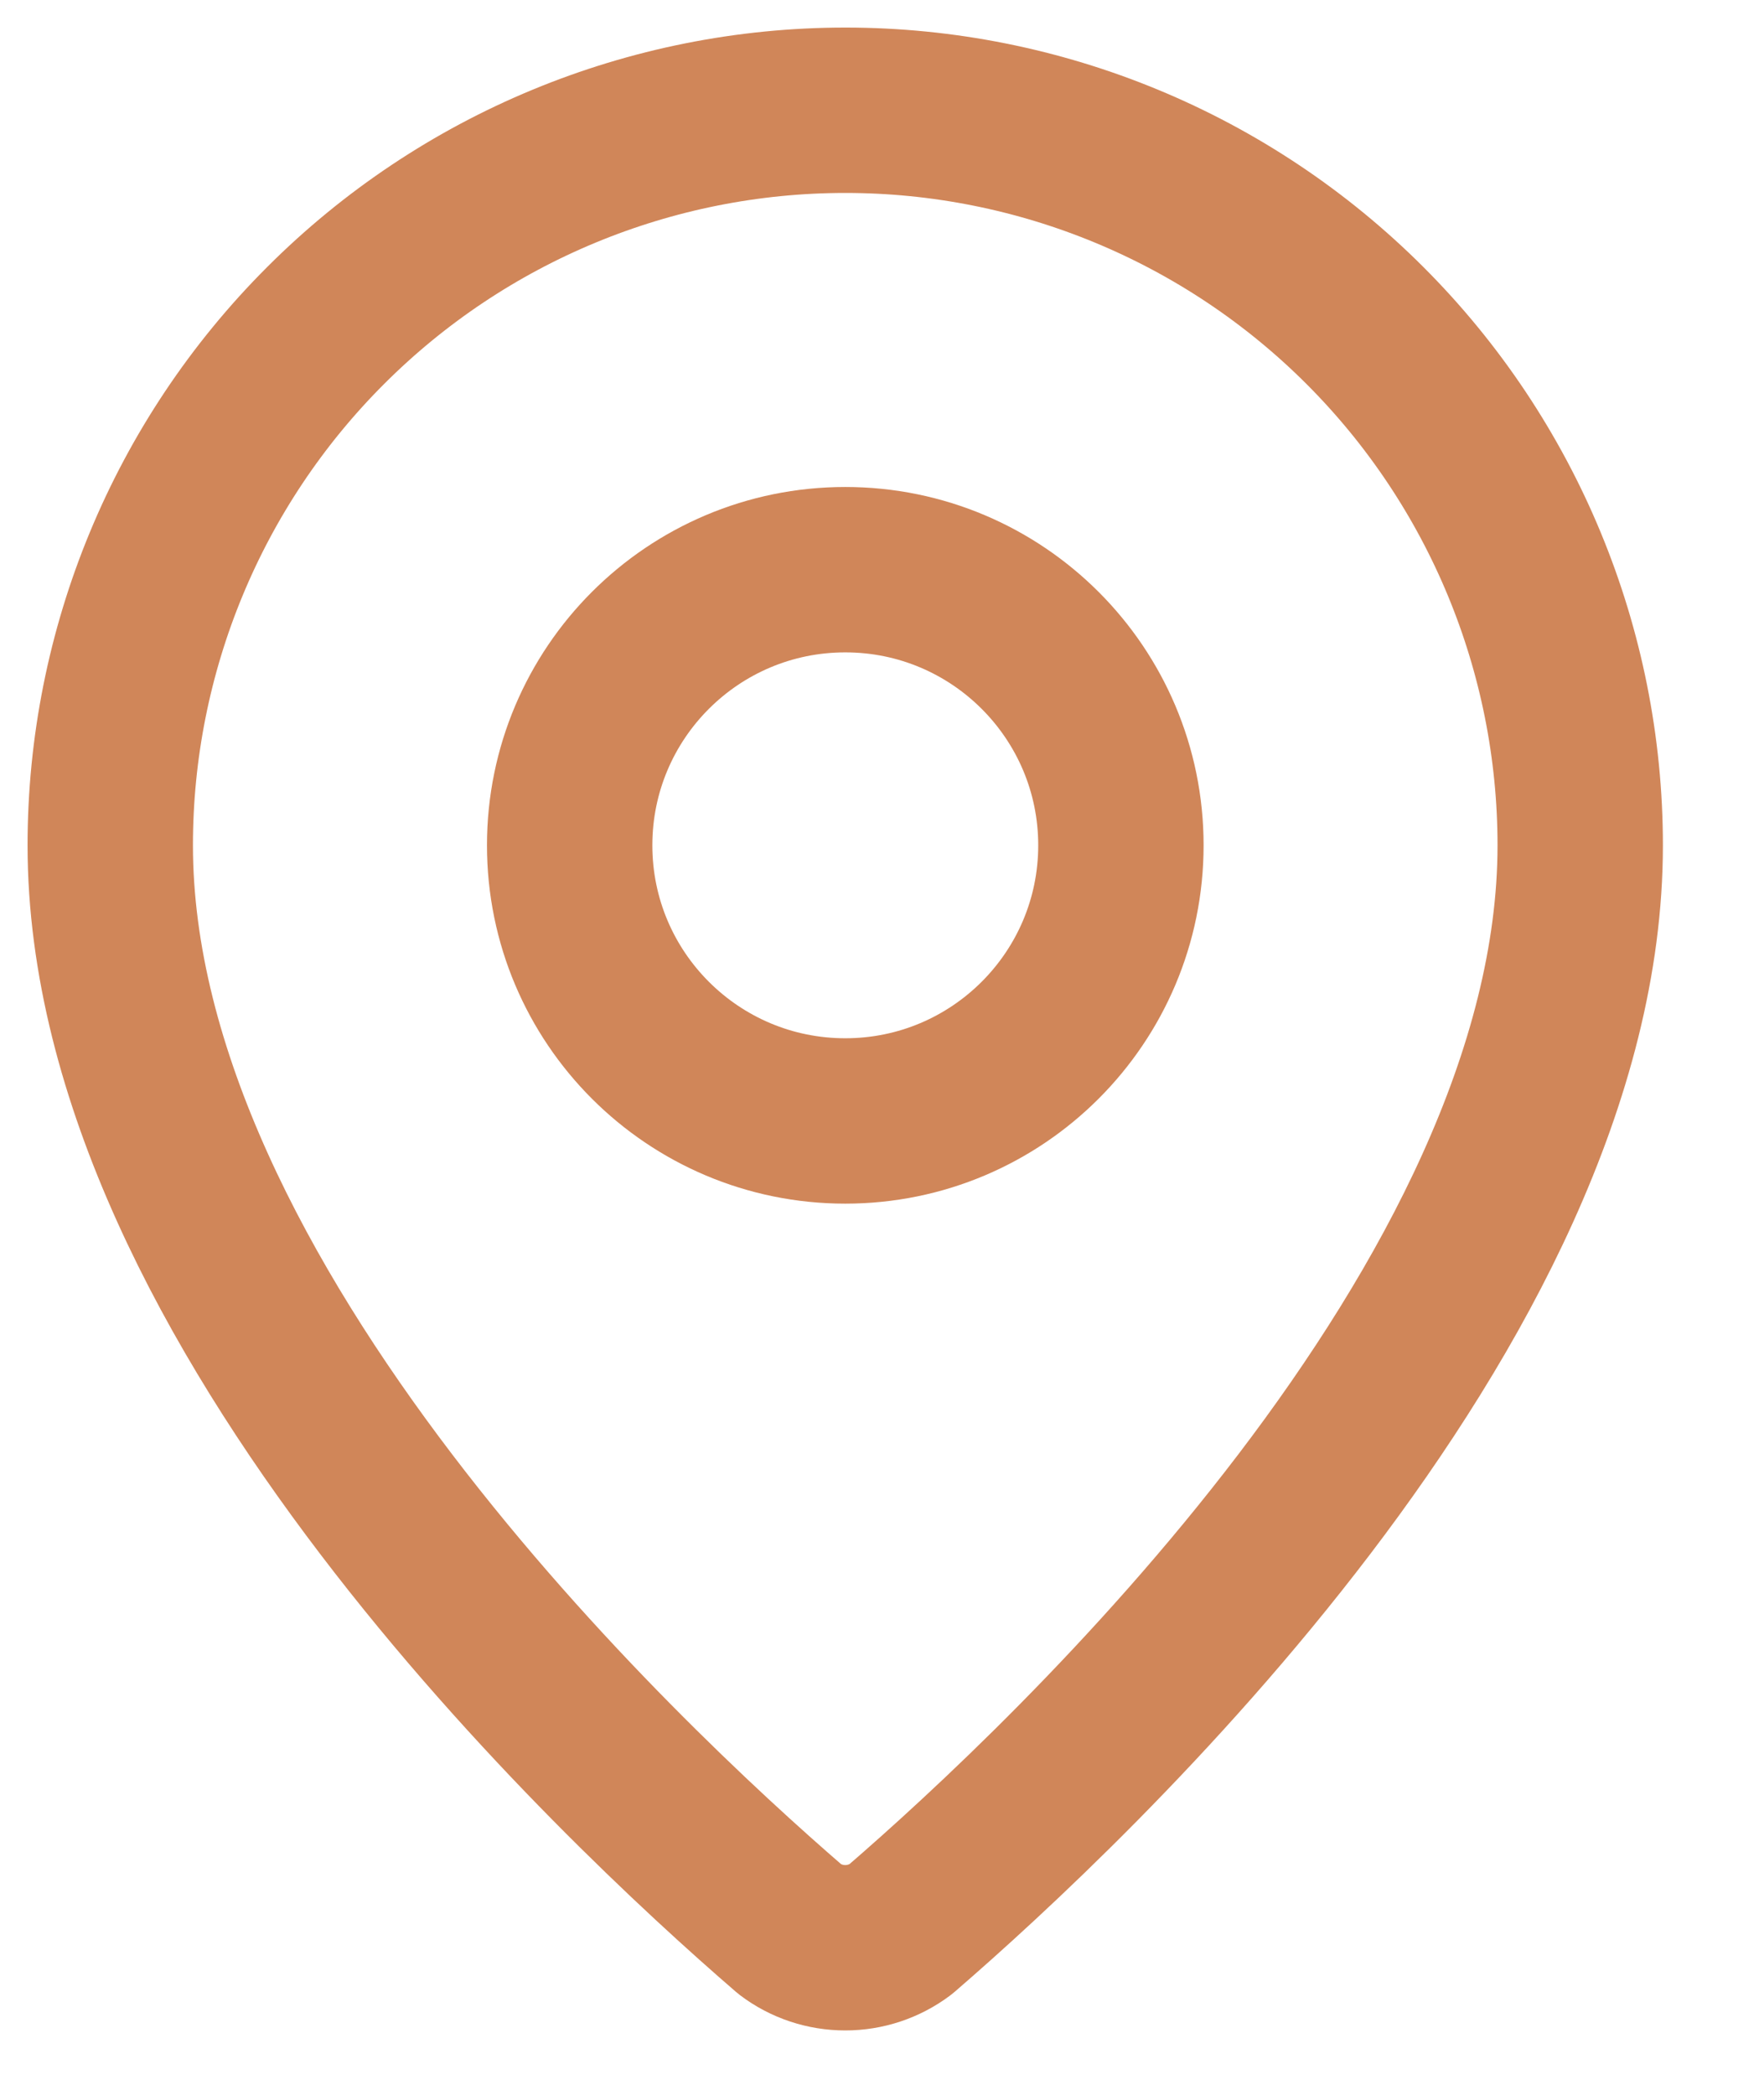
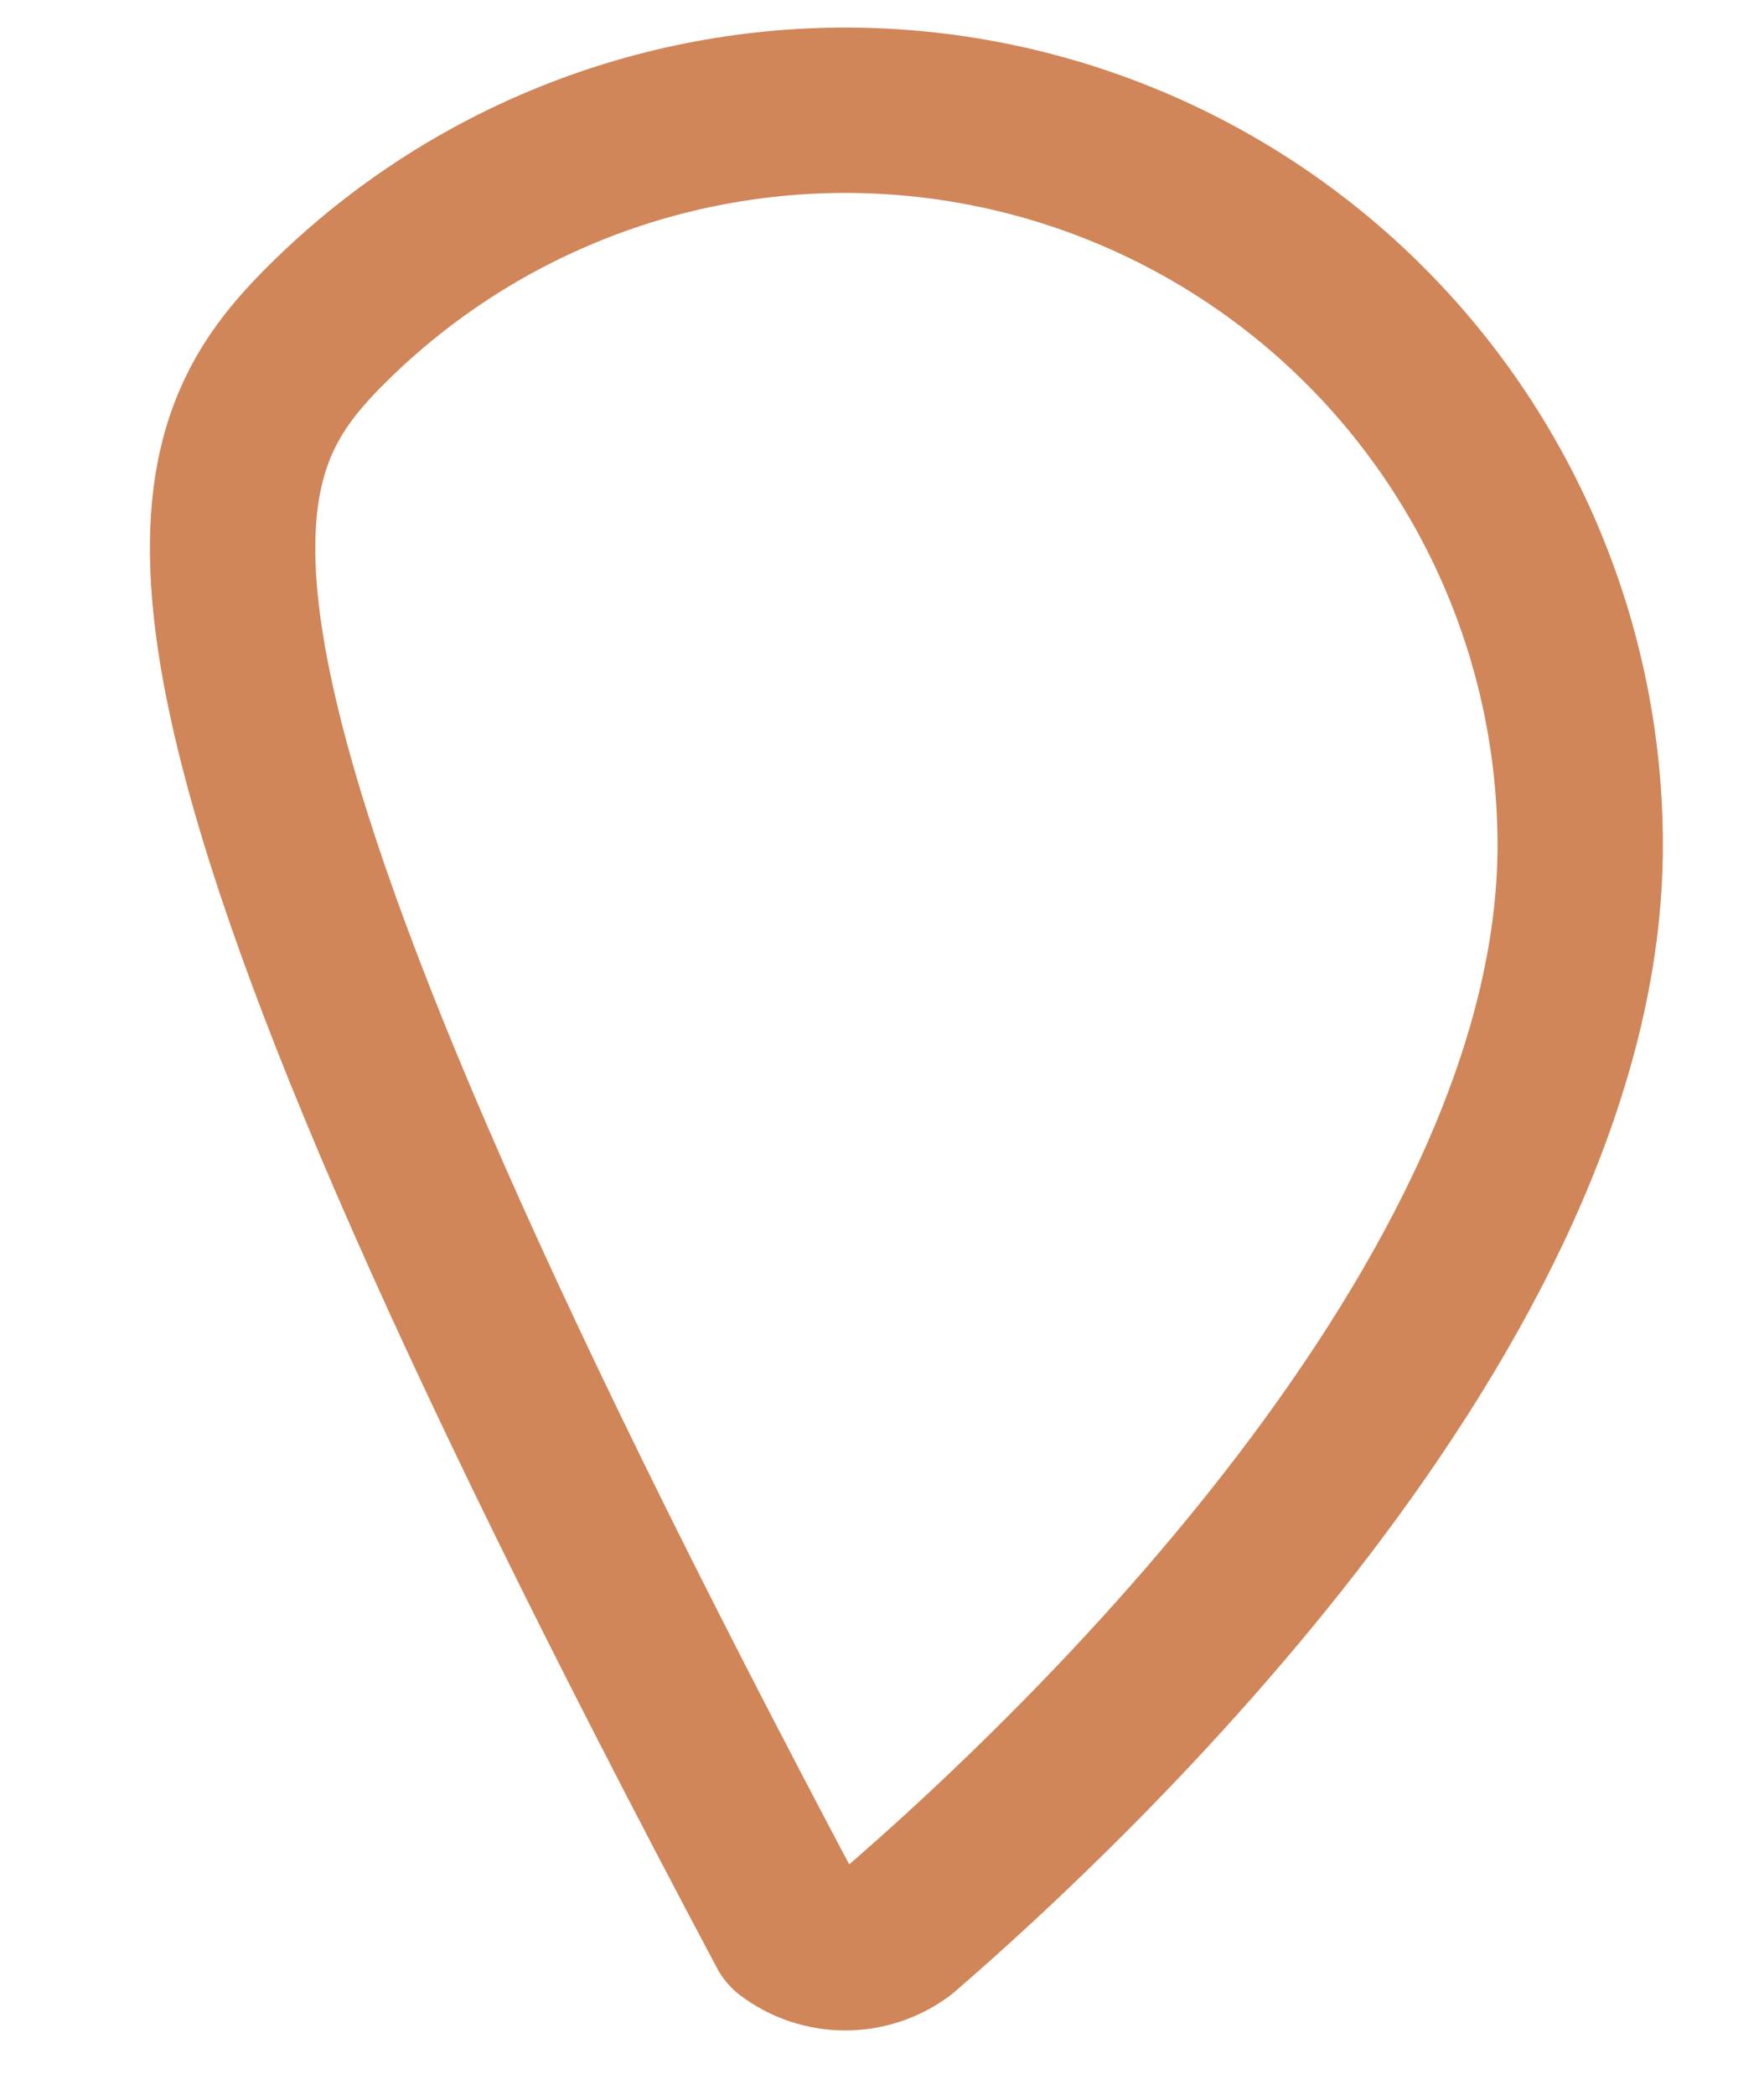
<svg xmlns="http://www.w3.org/2000/svg" width="16" height="19" viewBox="0 0 16 19" fill="none">
-   <path d="M14.333 7.667C14.333 11.828 9.717 16.161 8.168 17.499C8.023 17.608 7.847 17.666 7.667 17.666C7.486 17.666 7.31 17.608 7.166 17.499C5.616 16.161 1 11.828 1 7.667C1 5.899 1.702 4.203 2.953 2.953C4.203 1.702 5.899 1 7.667 1C9.435 1 11.13 1.702 12.381 2.953C13.631 4.203 14.333 5.899 14.333 7.667Z" stroke="#D08659" stroke-width="1.5" stroke-linecap="round" stroke-linejoin="round" />
-   <path d="M7.667 10.167C9.047 10.167 10.167 9.048 10.167 7.667C10.167 6.286 9.047 5.167 7.667 5.167C6.286 5.167 5.167 6.286 5.167 7.667C5.167 9.048 6.286 10.167 7.667 10.167Z" stroke="#D08659" stroke-width="1.5" stroke-linecap="round" stroke-linejoin="round" />
+   <path d="M14.333 7.667C14.333 11.828 9.717 16.161 8.168 17.499C8.023 17.608 7.847 17.666 7.667 17.666C7.486 17.666 7.31 17.608 7.166 17.499C1 5.899 1.702 4.203 2.953 2.953C4.203 1.702 5.899 1 7.667 1C9.435 1 11.13 1.702 12.381 2.953C13.631 4.203 14.333 5.899 14.333 7.667Z" stroke="#D08659" stroke-width="1.5" stroke-linecap="round" stroke-linejoin="round" />
</svg>